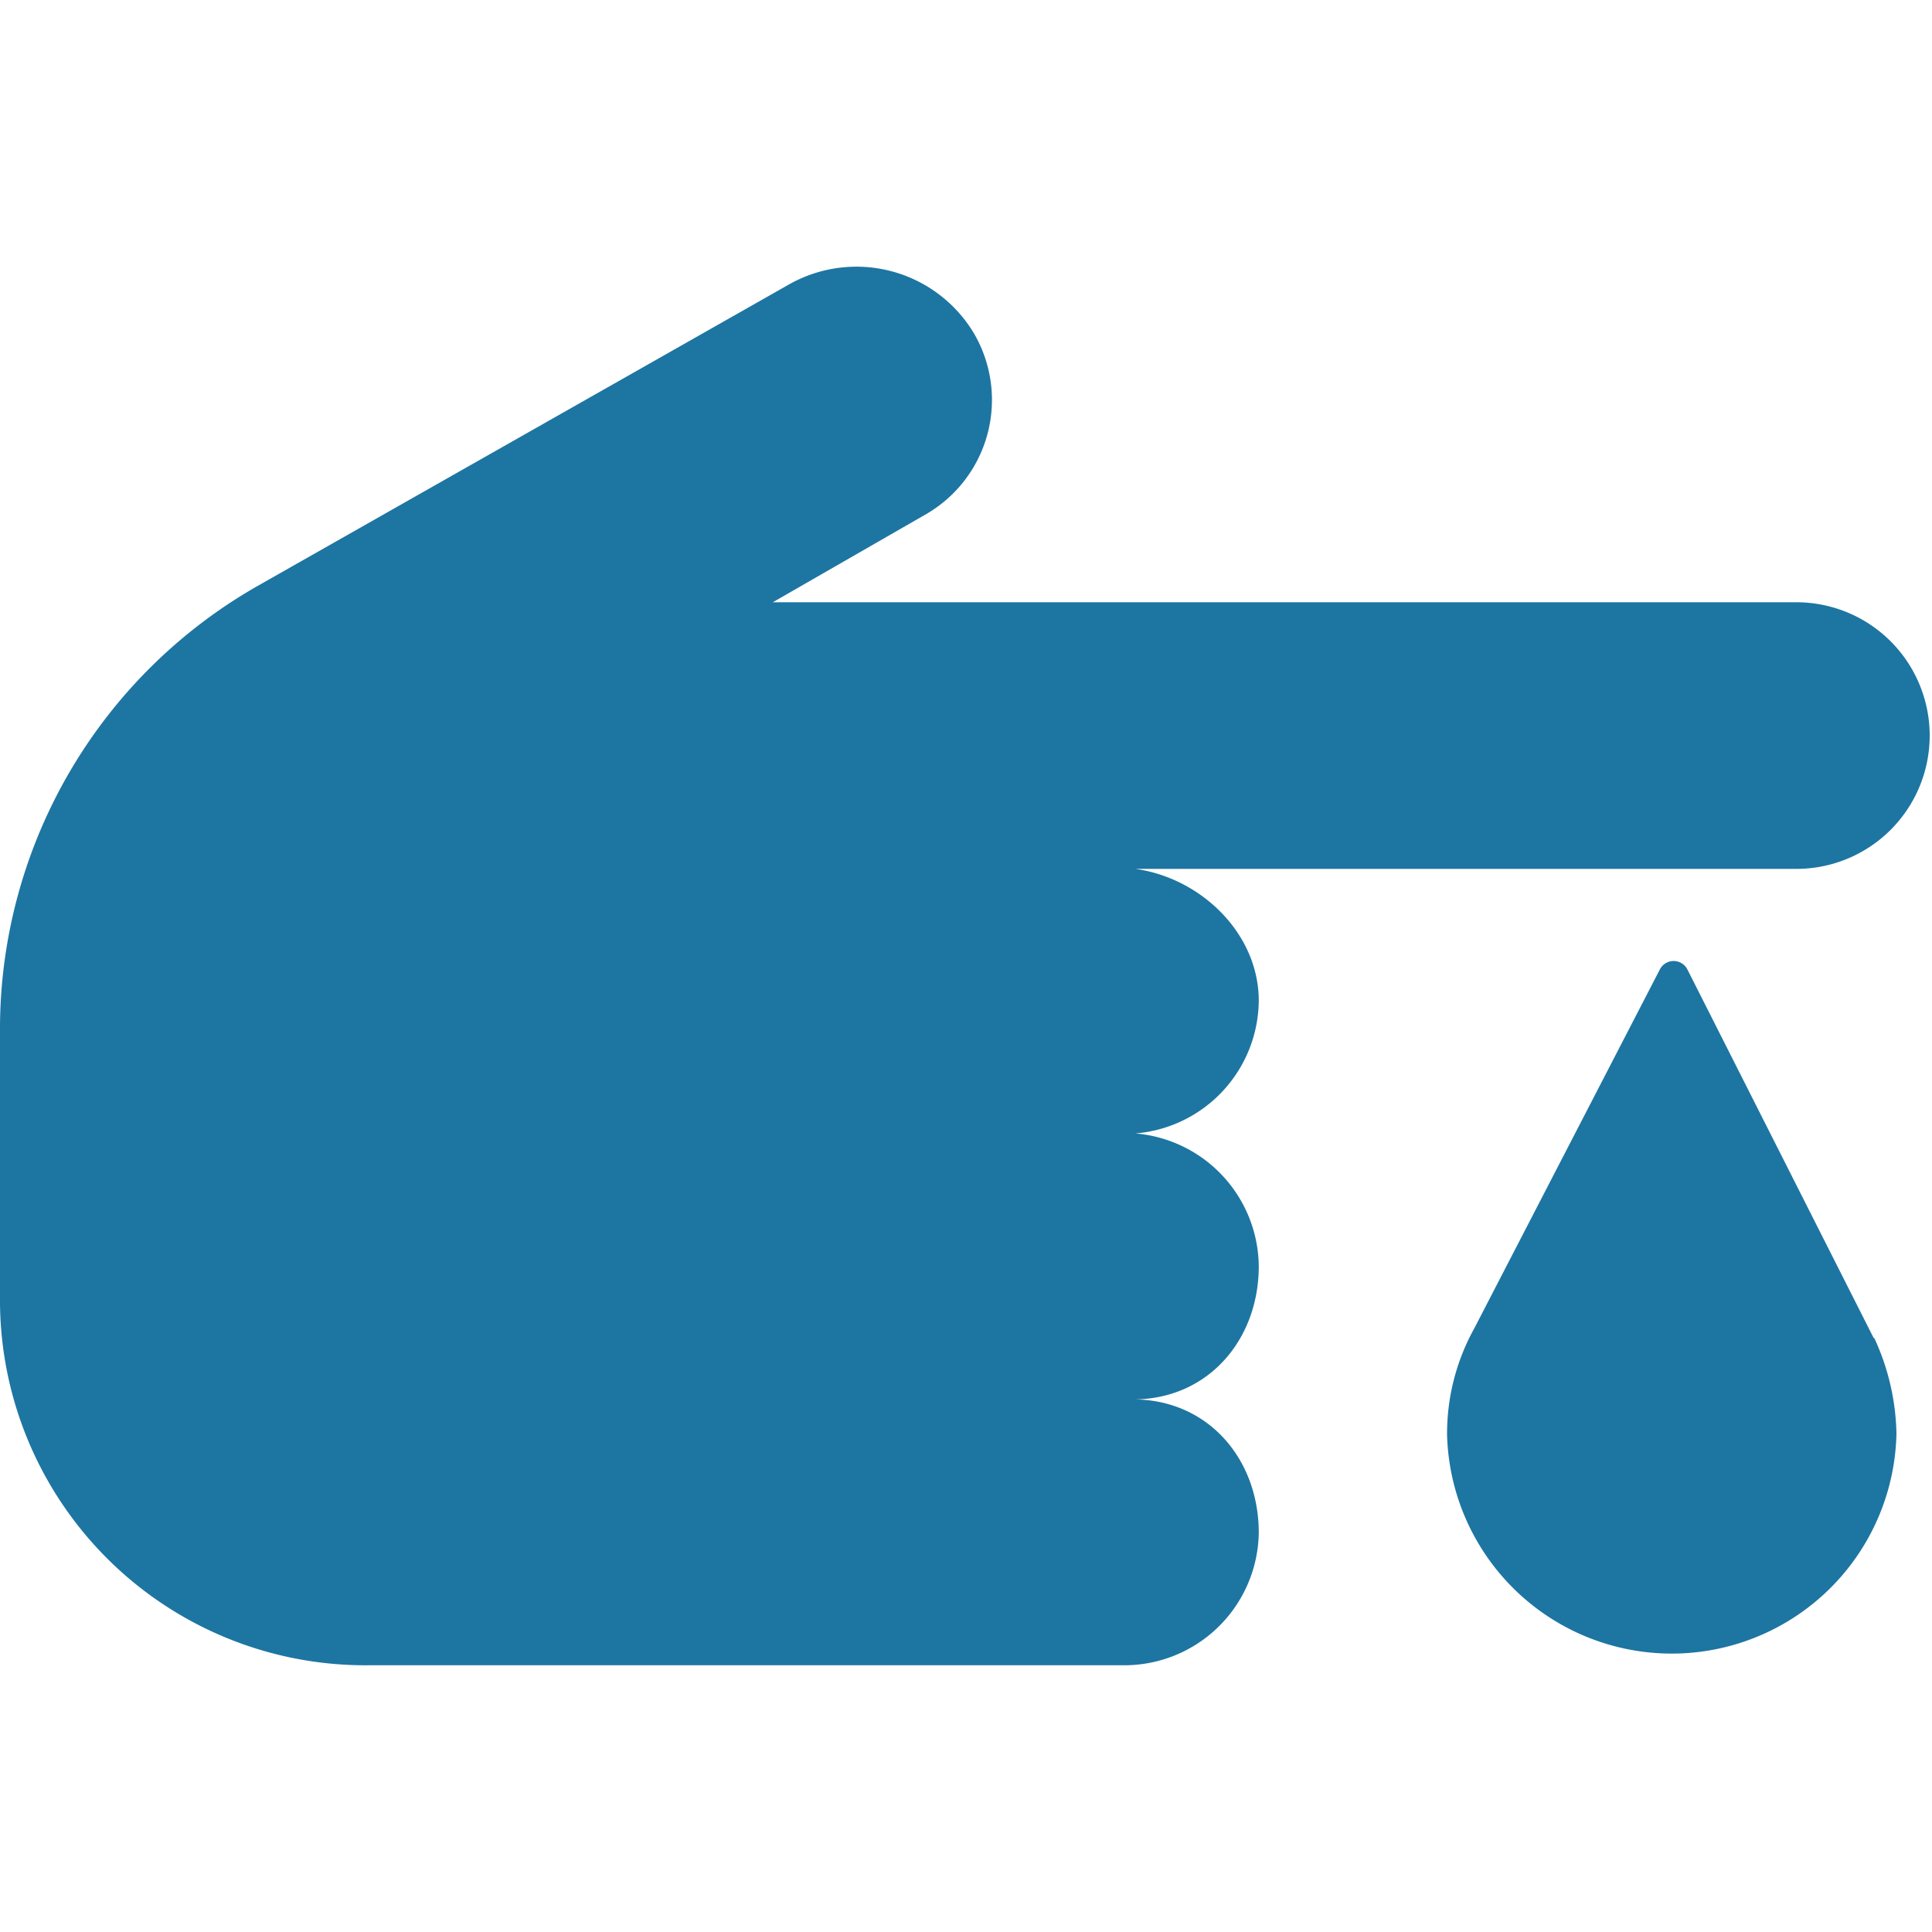
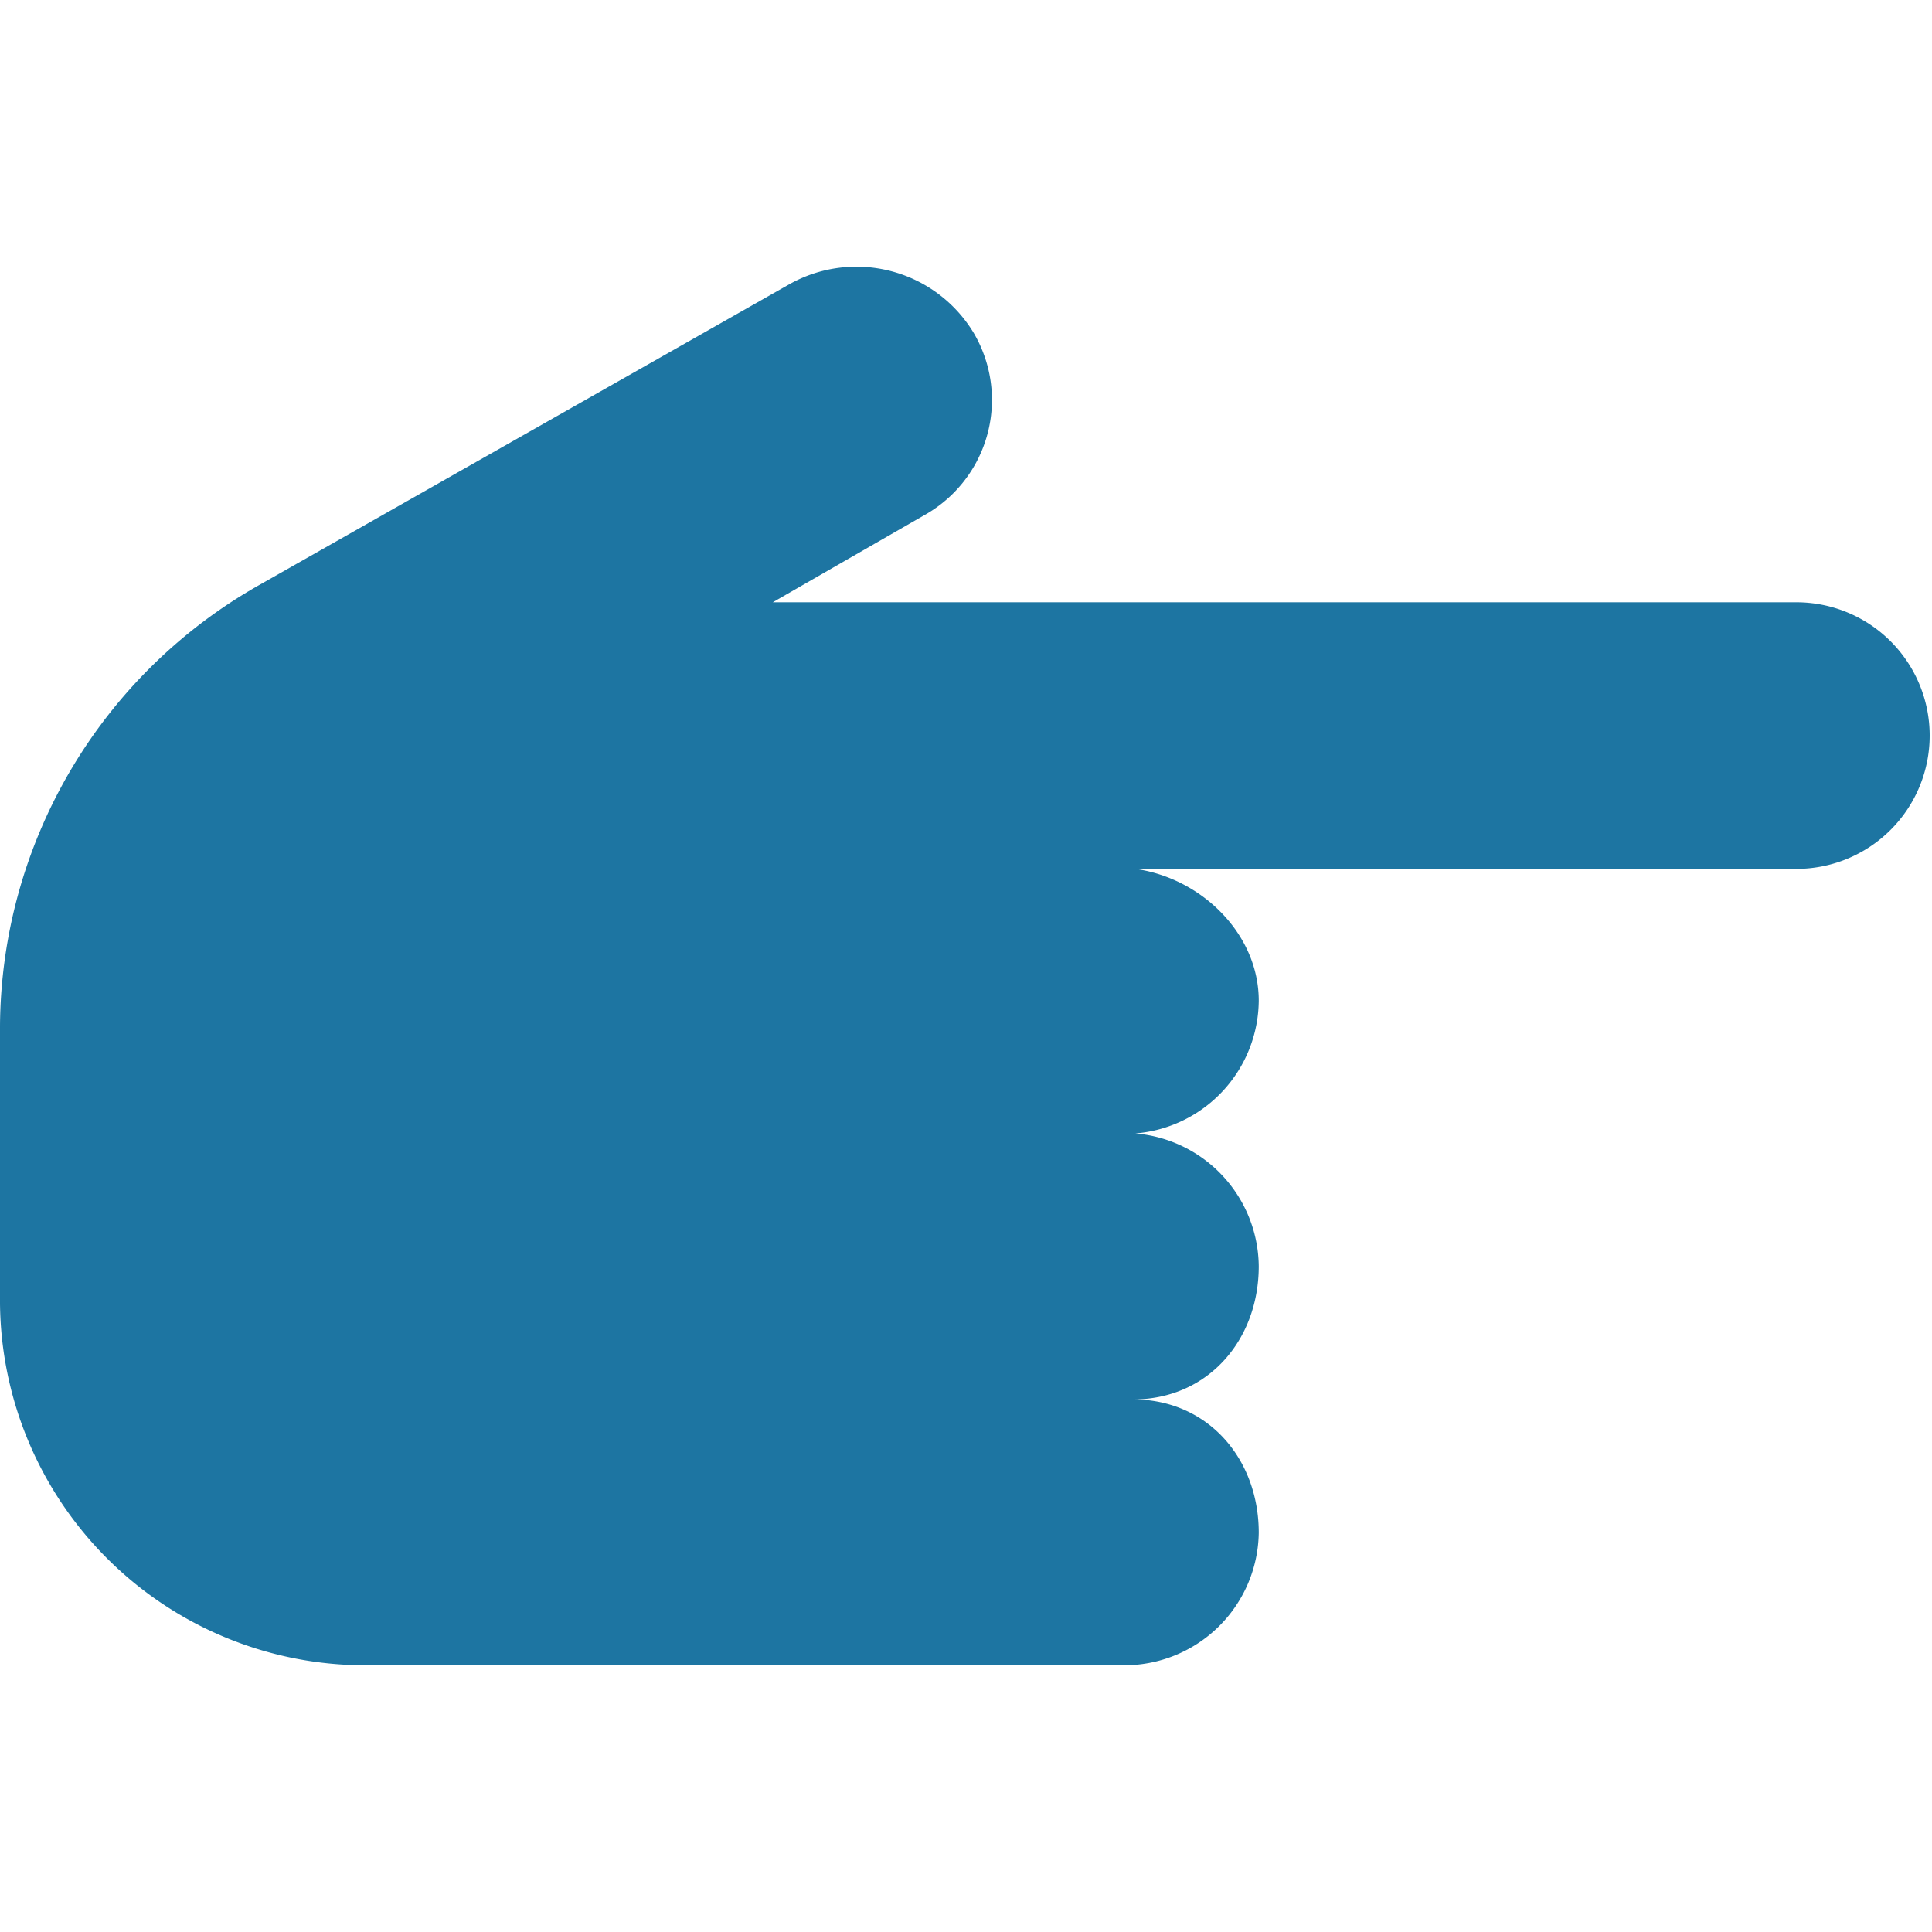
<svg xmlns="http://www.w3.org/2000/svg" id="a7a6e1d1-59f2-4100-95c7-1c7503b9cb1d" data-name="Layer 1" viewBox="0 0 150 150">
-   <path d="M145.47,103.88,131,75.25a1.2,1.2,0,0,0-2.12,0l-14.41,27.87a16.87,16.87,0,0,0-2.12,8.27,17.45,17.45,0,0,0,34.89-.08,18.4,18.4,0,0,0-1.72-7.42" style="fill:#1d75a2" />
  <path d="M28.57,129.29H87.19A10.44,10.44,0,0,0,97.73,119c0-5.66-3.85-10.25-9.58-10.35,5.73-.1,9.58-4.69,9.58-10.34A10.45,10.45,0,0,0,88.15,88a10.43,10.43,0,0,0,9.58-10.3c0-5.21-4.47-9.53-9.58-10.24h51.32a10.35,10.35,0,1,0,0-20.7H60L71.76,40a10.25,10.25,0,0,0,3.85-14.13A10.63,10.63,0,0,0,61.23,22.1L20.11,45.43A39.61,39.61,0,0,0,0,79.65V101.2a28.36,28.36,0,0,0,28.55,28.09Z" style="fill:#1d75a2" />
</svg>